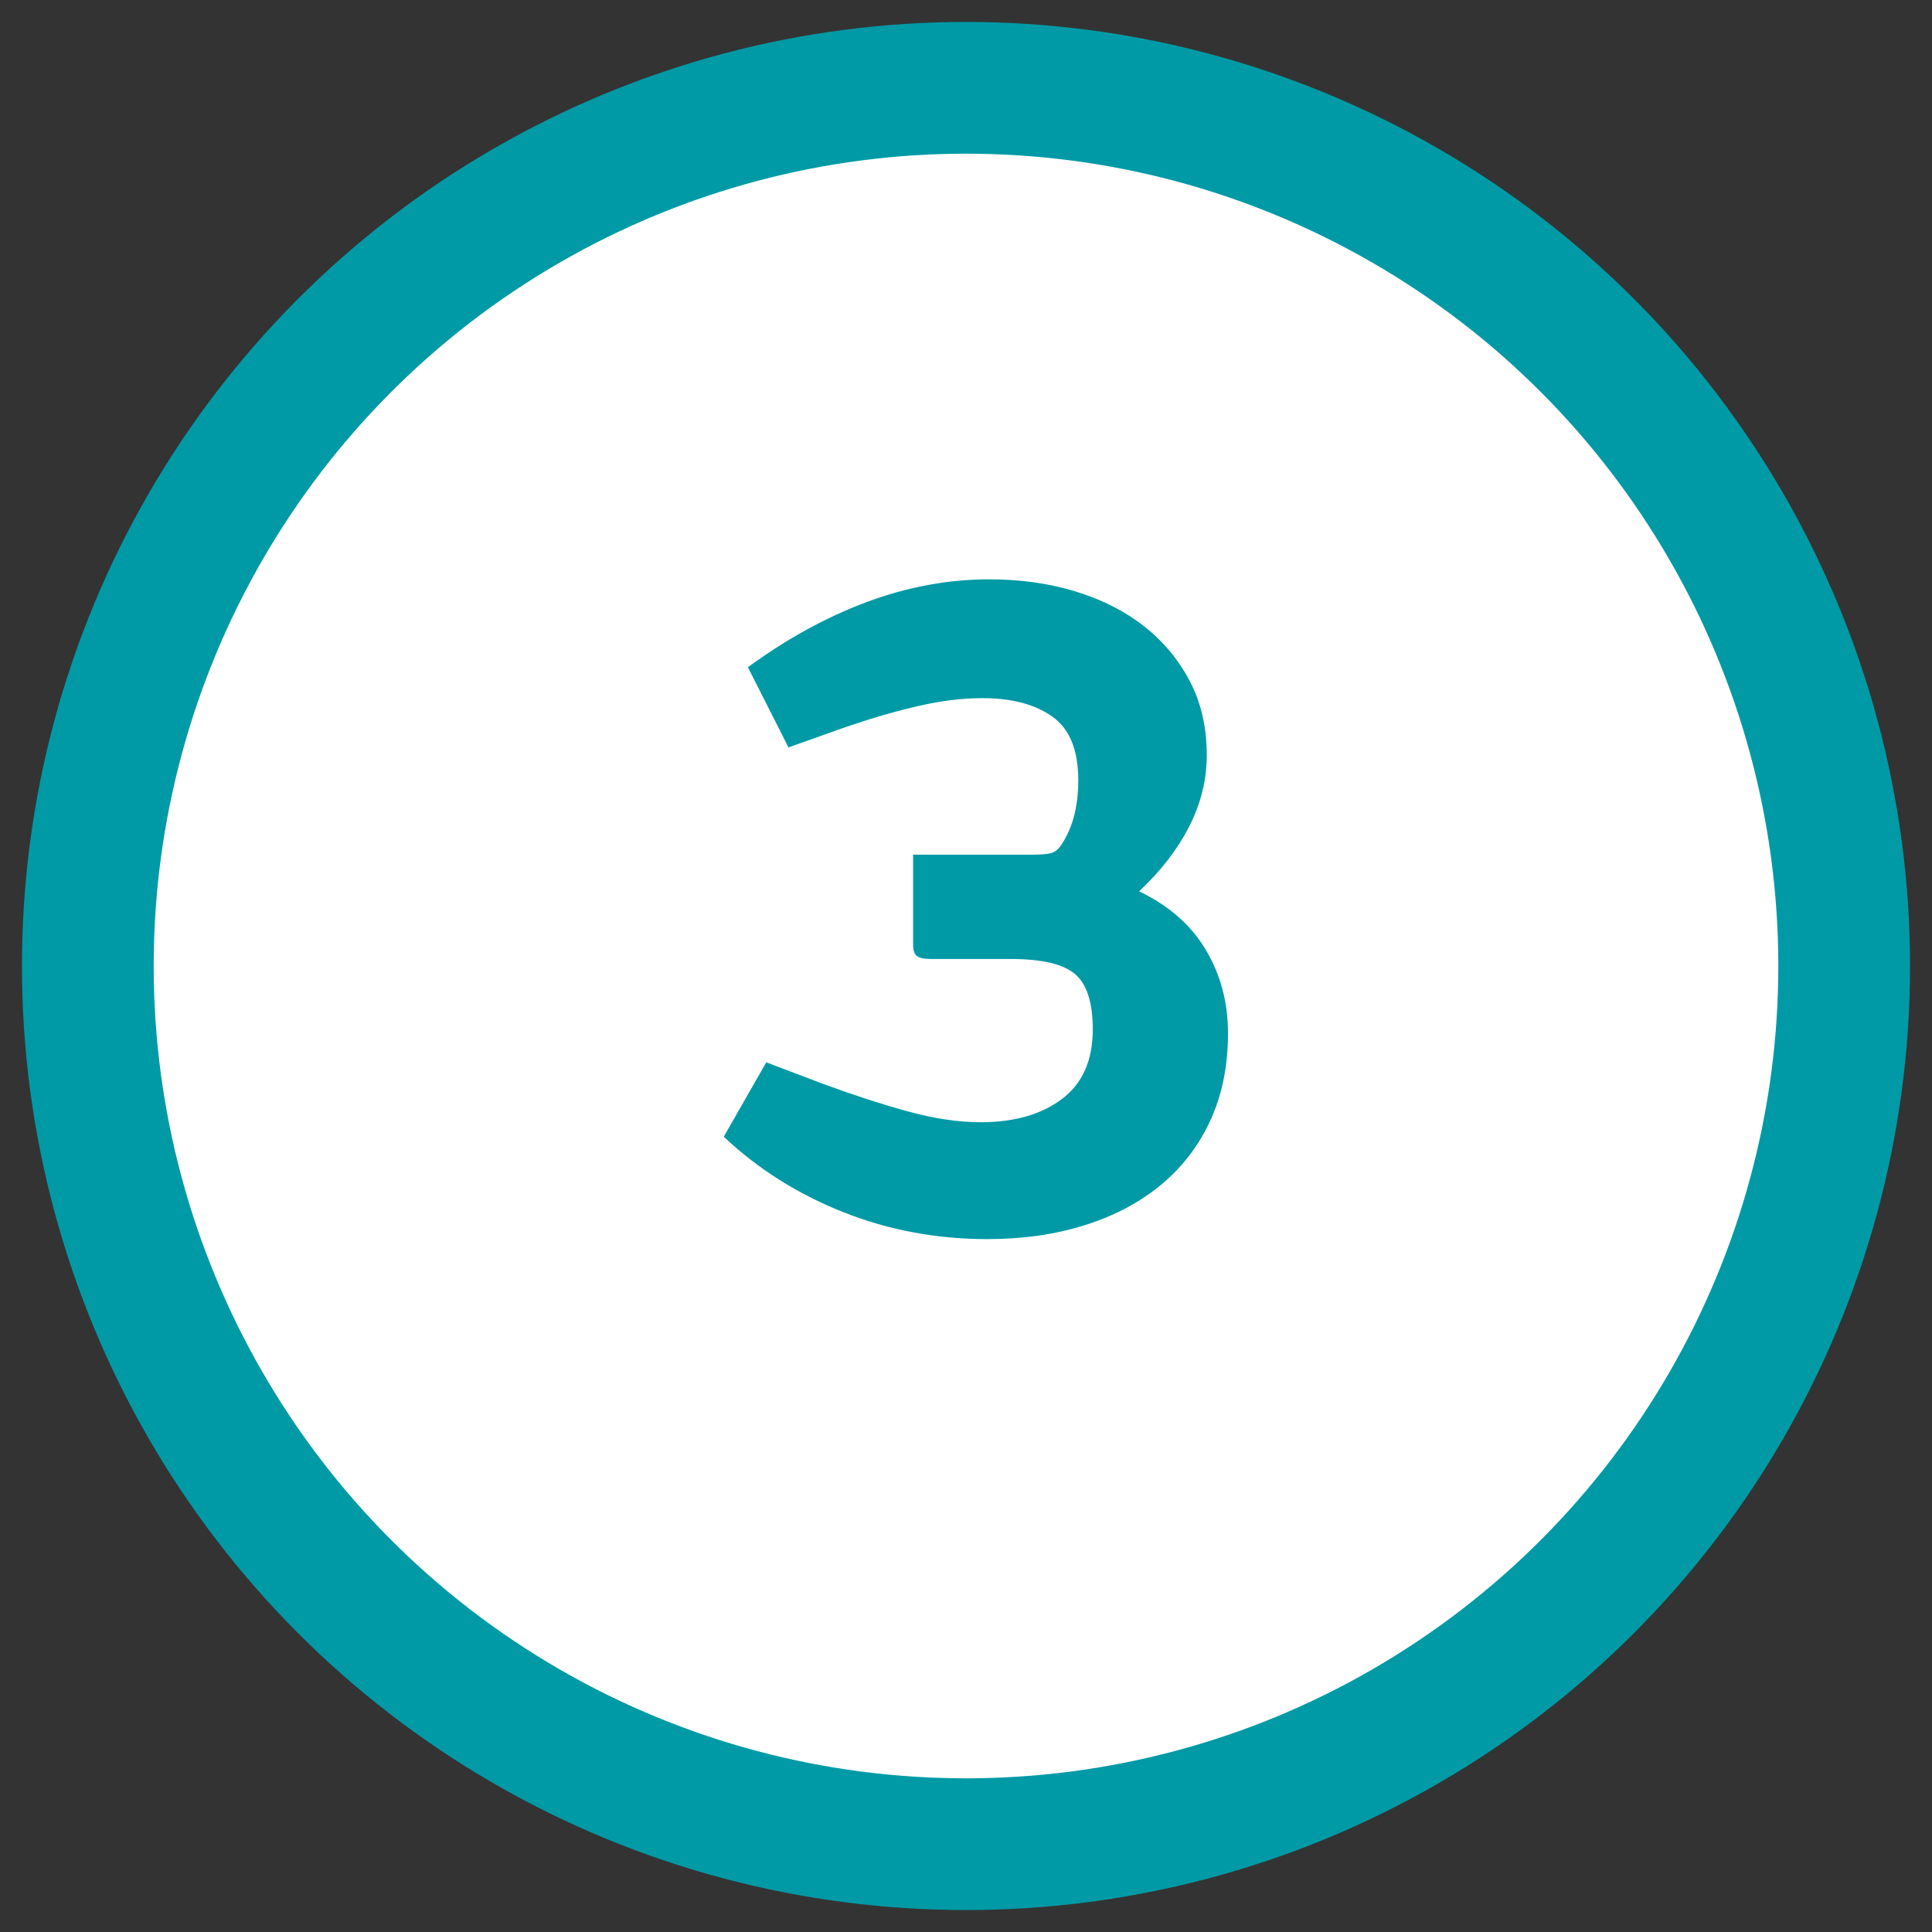
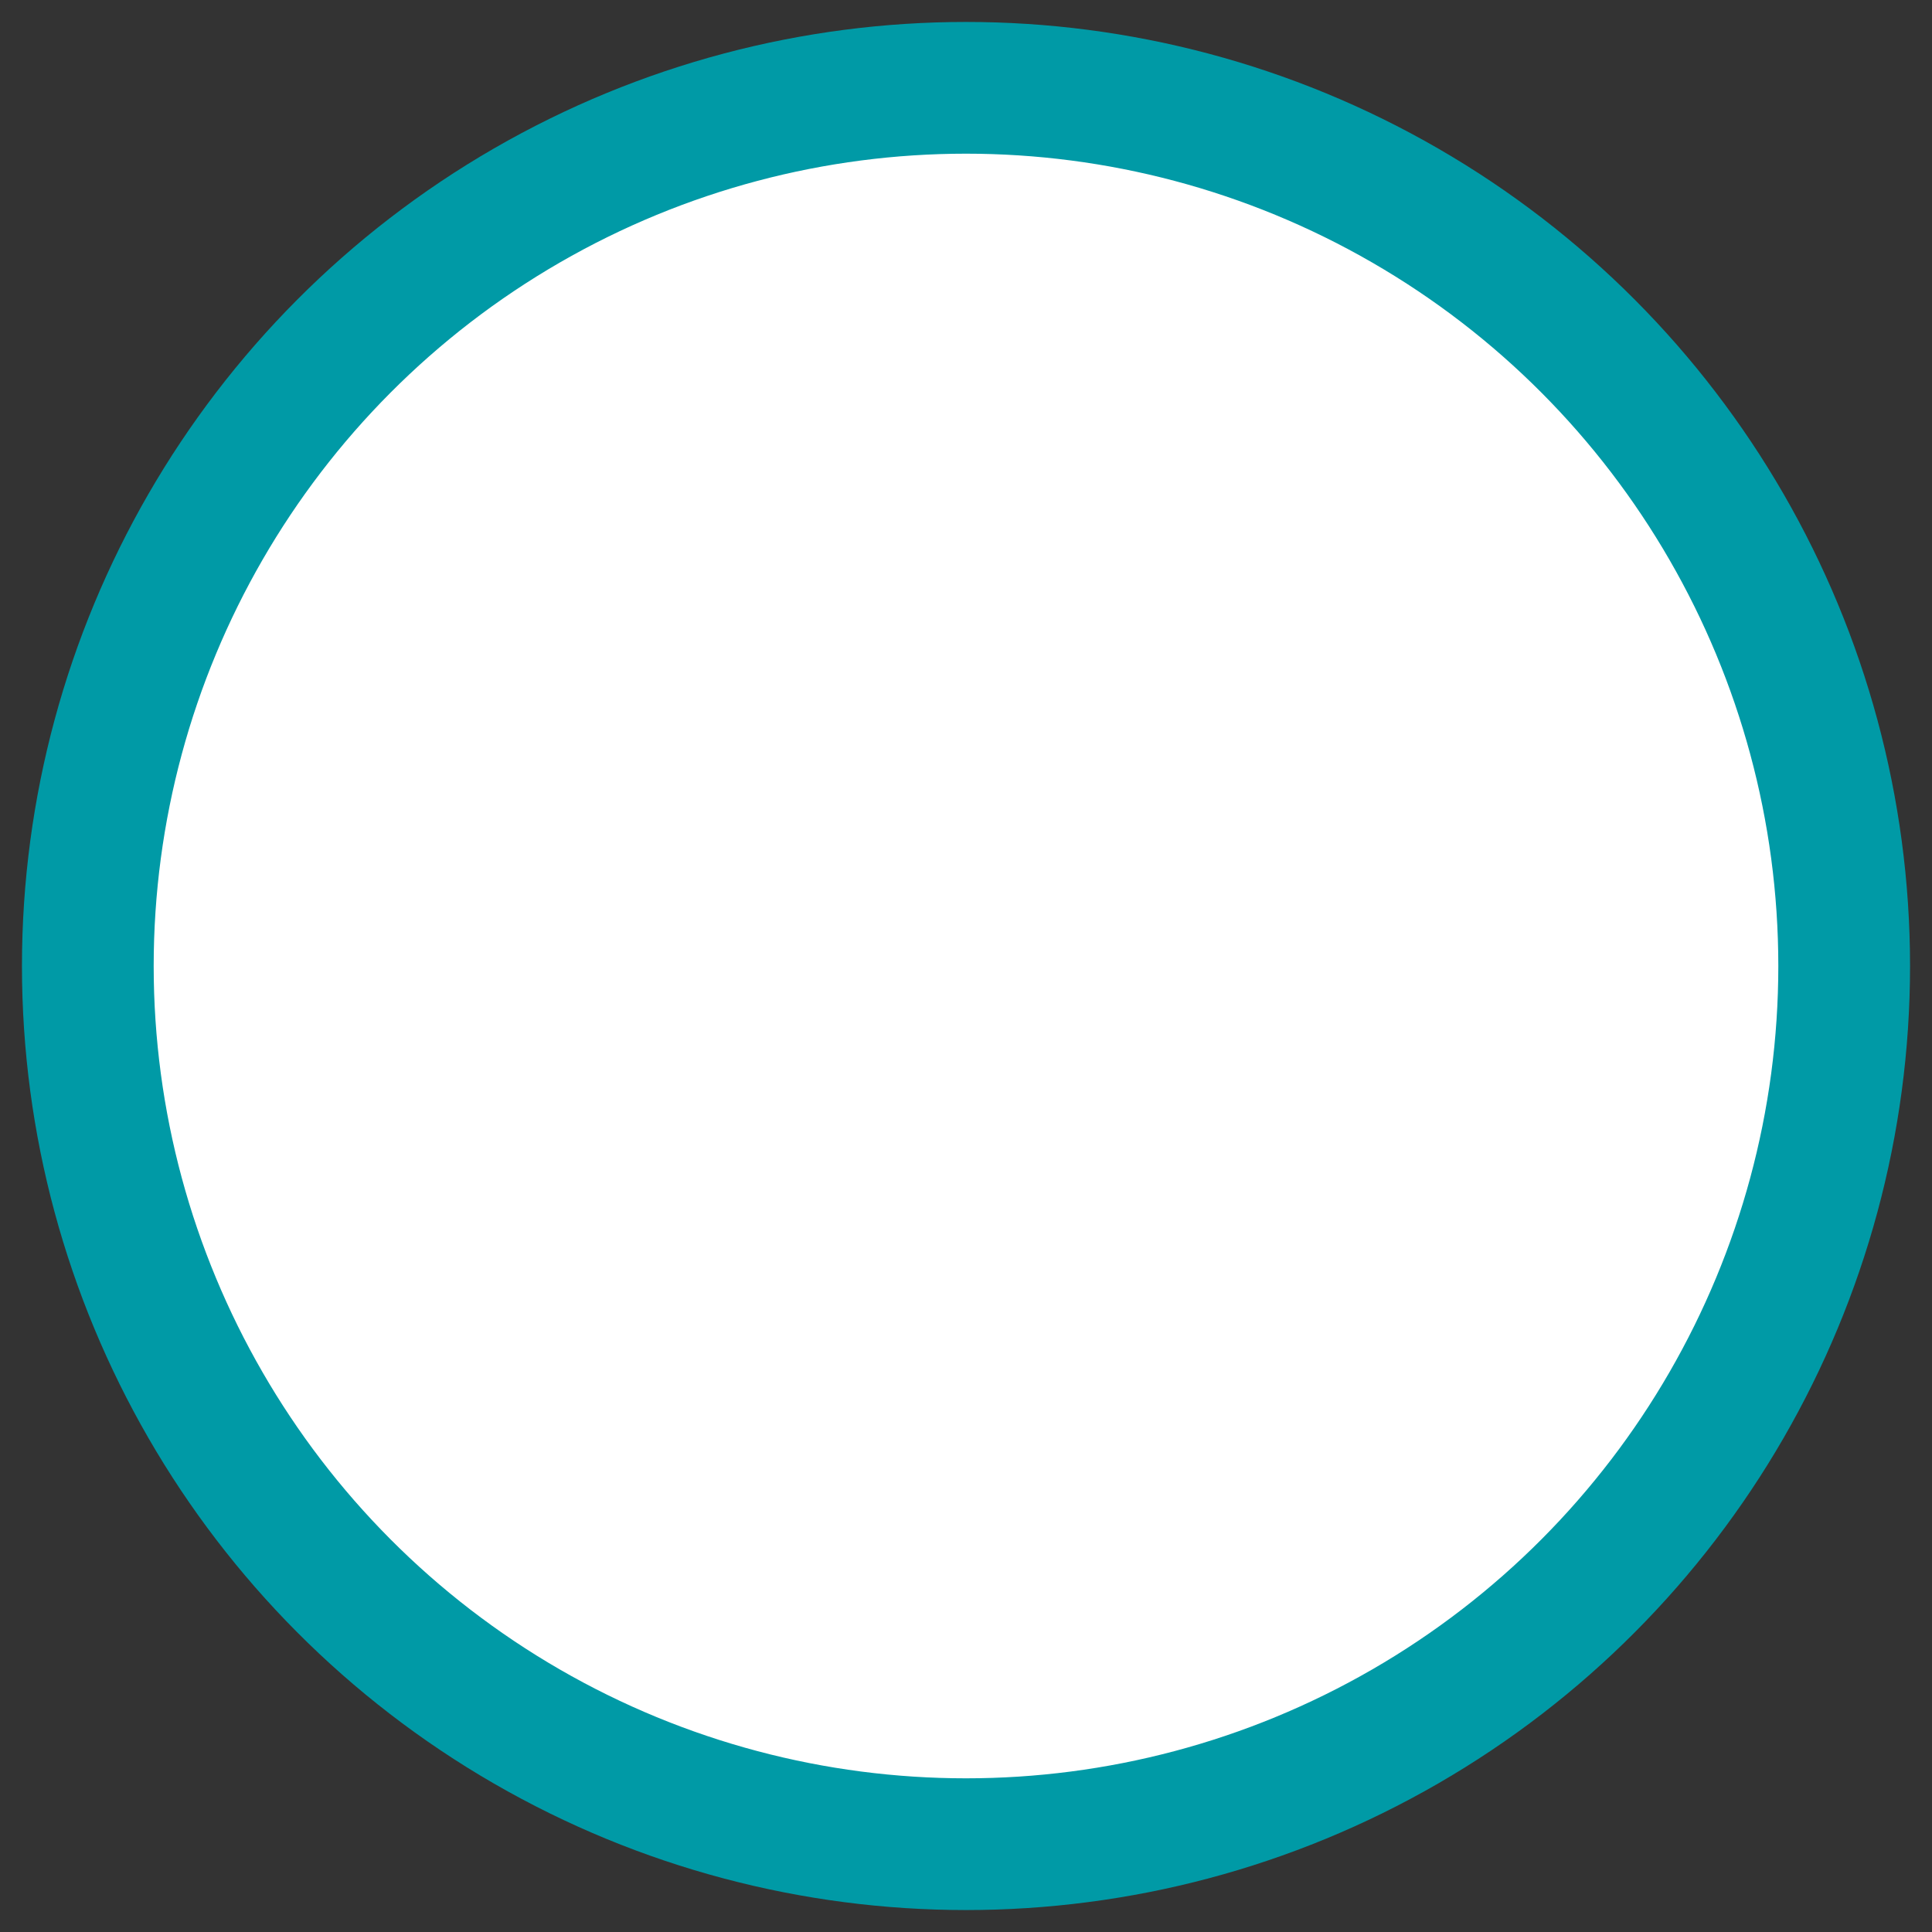
<svg xmlns="http://www.w3.org/2000/svg" width="44px" height="44px" viewBox="0 0 44 44" version="1.1">
  <rect x="0" y="0" width="44" height="44" fill="#333333" stroke="none" />
  <title>pasos3</title>
  <desc>Created with Sketch.</desc>
  <g id="Page-1" stroke="none" stroke-width="1" fill="none" fill-rule="evenodd">
    <g id="pasos3" transform="translate(2, 2)">
      <circle id="Oval-7-Copy-3" fill="#FFFFFF" cx="20" cy="20" r="15.5" />
      <circle id="Oval-7-Copy-3" stroke="#009AA6" stroke-width="3" fill="#FFFFFF" cx="20" cy="20" r="20" />
-       <path d="M20.489,26.22 C21.296,26.22 22.036,26.114 22.711,25.901 C23.386,25.688 23.965,25.38 24.449,24.977 C24.933,24.574 25.307,24.082 25.571,23.503 C25.835,22.924 25.967,22.267 25.967,21.534 C25.967,20.83 25.798,20.196 25.461,19.631 C25.124,19.066 24.618,18.623 23.943,18.3 C24.442,17.831 24.823,17.336 25.087,16.815 C25.351,16.294 25.483,15.755 25.483,15.198 C25.483,14.567 25.355,14.006 25.098,13.515 C24.841,13.024 24.493,12.606 24.053,12.261 C23.613,11.916 23.092,11.652 22.491,11.469 C21.89,11.286 21.237,11.194 20.533,11.194 C19.594,11.194 18.663,11.366 17.739,11.711 C16.815,12.056 15.913,12.551 15.033,13.196 L15.033,13.196 L15.957,15.022 L17.255,14.56 C17.856,14.355 18.414,14.193 18.927,14.076 C19.44,13.959 19.924,13.9 20.379,13.9 C21.039,13.9 21.567,14.039 21.963,14.318 C22.359,14.597 22.557,15.081 22.557,15.77 C22.557,16.357 22.432,16.841 22.183,17.222 C22.11,17.339 22.025,17.409 21.93,17.431 C21.835,17.453 21.706,17.464 21.545,17.464 L21.545,17.464 L18.795,17.464 L18.795,19.51 C18.795,19.642 18.824,19.73 18.883,19.774 C18.942,19.818 19.044,19.84 19.191,19.84 L19.191,19.84 L21.017,19.84 C21.721,19.84 22.209,19.954 22.48,20.181 C22.751,20.408 22.887,20.83 22.887,21.446 C22.887,22.15 22.652,22.678 22.183,23.03 C21.714,23.382 21.098,23.558 20.335,23.558 C19.822,23.558 19.261,23.474 18.652,23.305 C18.043,23.136 17.402,22.927 16.727,22.678 L16.727,22.678 L15.451,22.194 L14.483,23.888 C15.26,24.621 16.166,25.193 17.2,25.604 C18.234,26.015 19.33,26.22 20.489,26.22 Z" id="3" fill="#009AA6" fill-rule="nonzero" />
    </g>
  </g>
</svg>